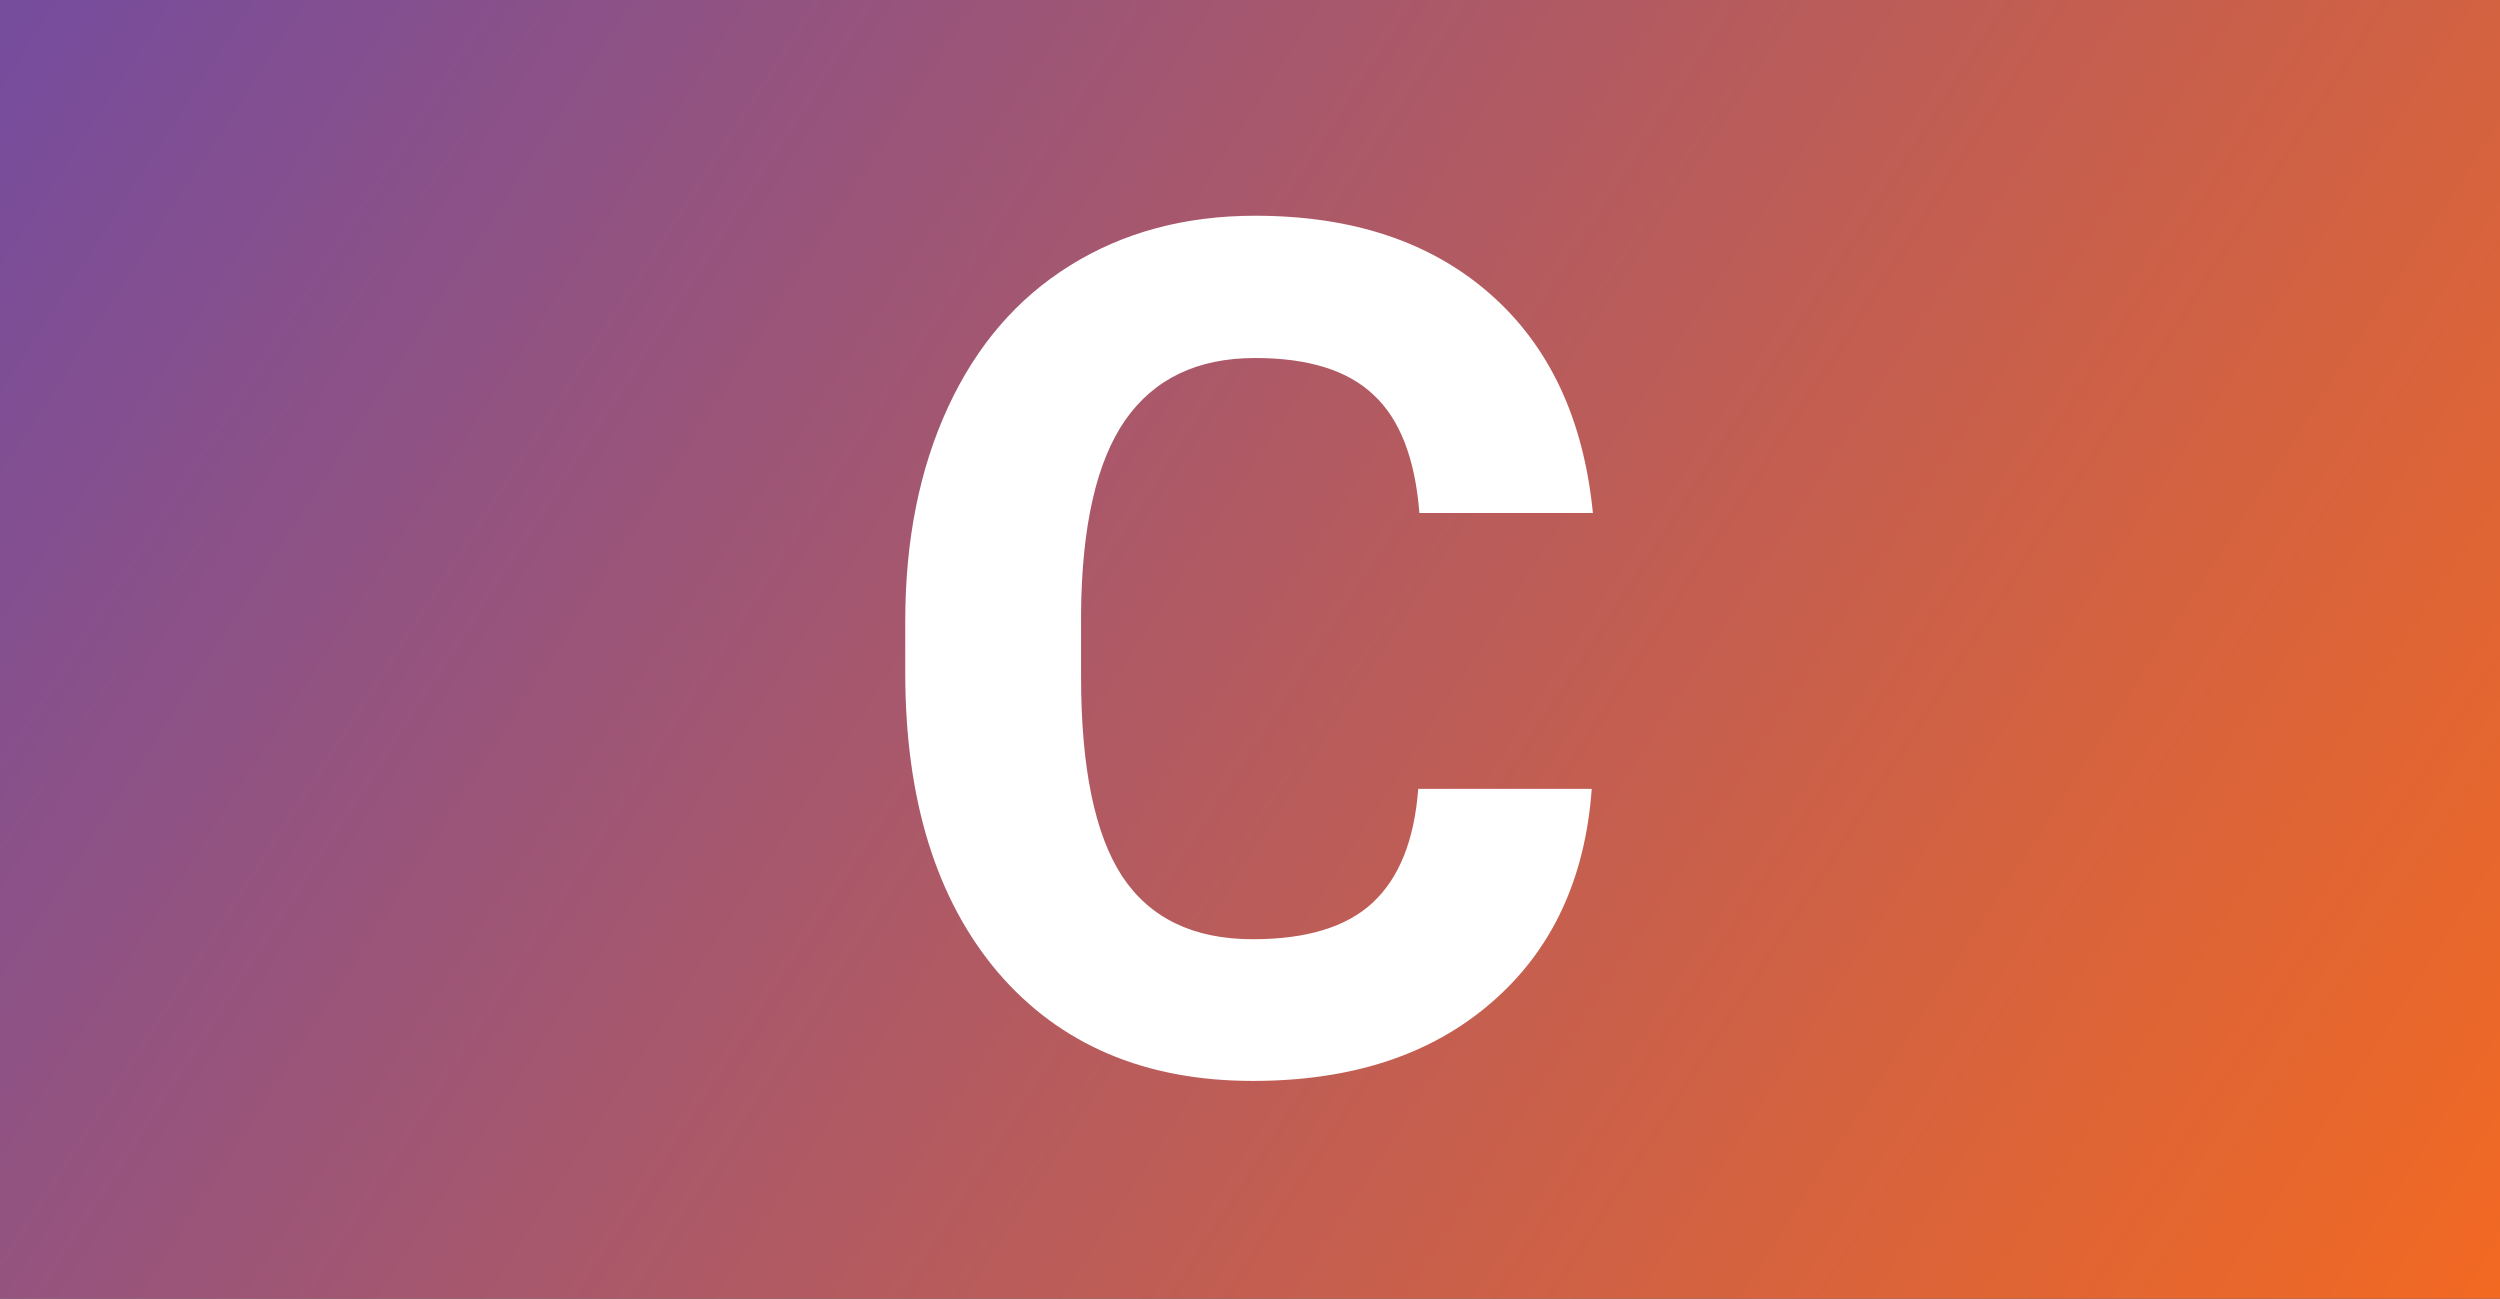
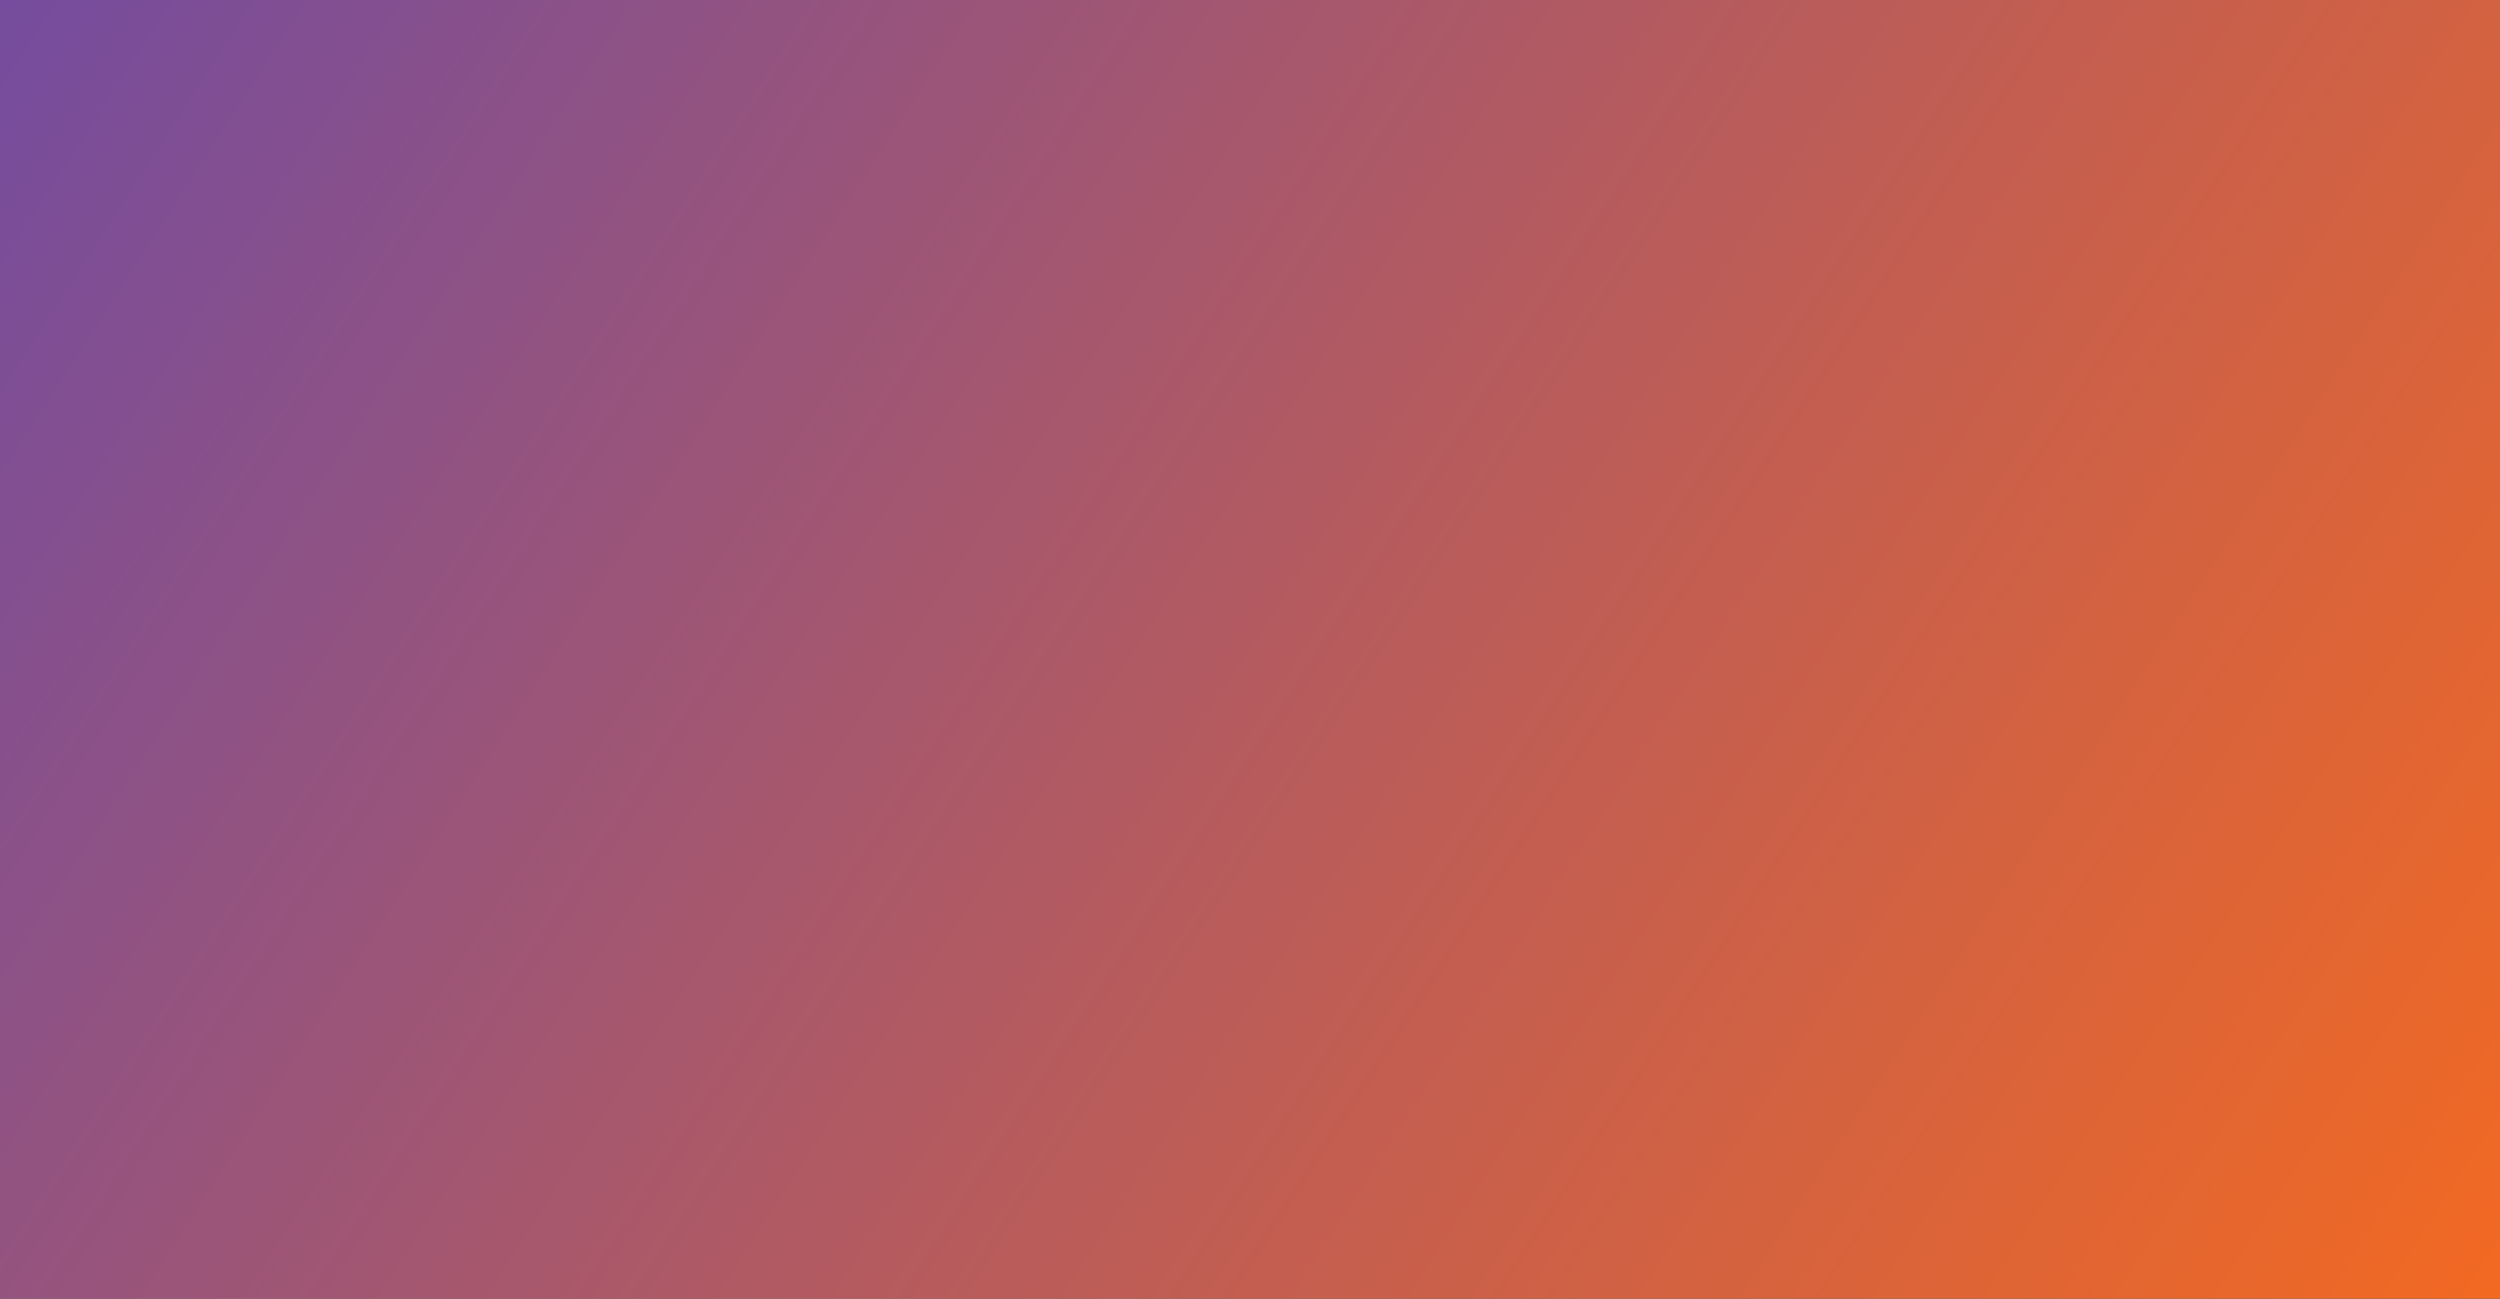
<svg xmlns="http://www.w3.org/2000/svg" width="591" height="307" viewBox="0 0 591 307" fill="none">
  <rect x="0" y="0" width="591" height="307" fill="#333333" stroke="none" />
  <rect width="591" height="307" fill="url(#paint0_linear)" />
-   <path d="M376.285 186.488C374.736 207.908 366.806 224.77 352.496 237.074C338.277 249.379 319.501 255.531 296.168 255.531C270.647 255.531 250.549 246.964 235.875 229.828C221.292 212.602 214 188.995 214 159.008V146.84C214 127.699 217.372 110.837 224.117 96.254C230.862 81.671 240.478 70.505 252.965 62.758C265.543 54.919 280.126 51 296.715 51C319.684 51 338.186 57.152 352.223 69.457C366.259 81.762 374.371 99.034 376.559 121.273H335.543C334.54 108.422 330.94 99.125 324.742 93.383C318.635 87.549 309.293 84.633 296.715 84.633C283.043 84.633 272.789 89.555 265.953 99.398C259.208 109.151 255.745 124.327 255.562 144.926V159.965C255.562 181.475 258.798 197.198 265.27 207.133C271.832 217.068 282.132 222.035 296.168 222.035C308.837 222.035 318.271 219.164 324.469 213.422C330.758 207.589 334.358 198.611 335.27 186.488H376.285Z" fill="white" />
  <defs>
    <linearGradient id="paint0_linear" x1="0" y1="0" x2="556.839" y2="359.86" gradientUnits="userSpaceOnUse">
      <stop stop-color="#754C9E" />
      <stop offset="1" stop-color="#F26922" />
    </linearGradient>
  </defs>
</svg>